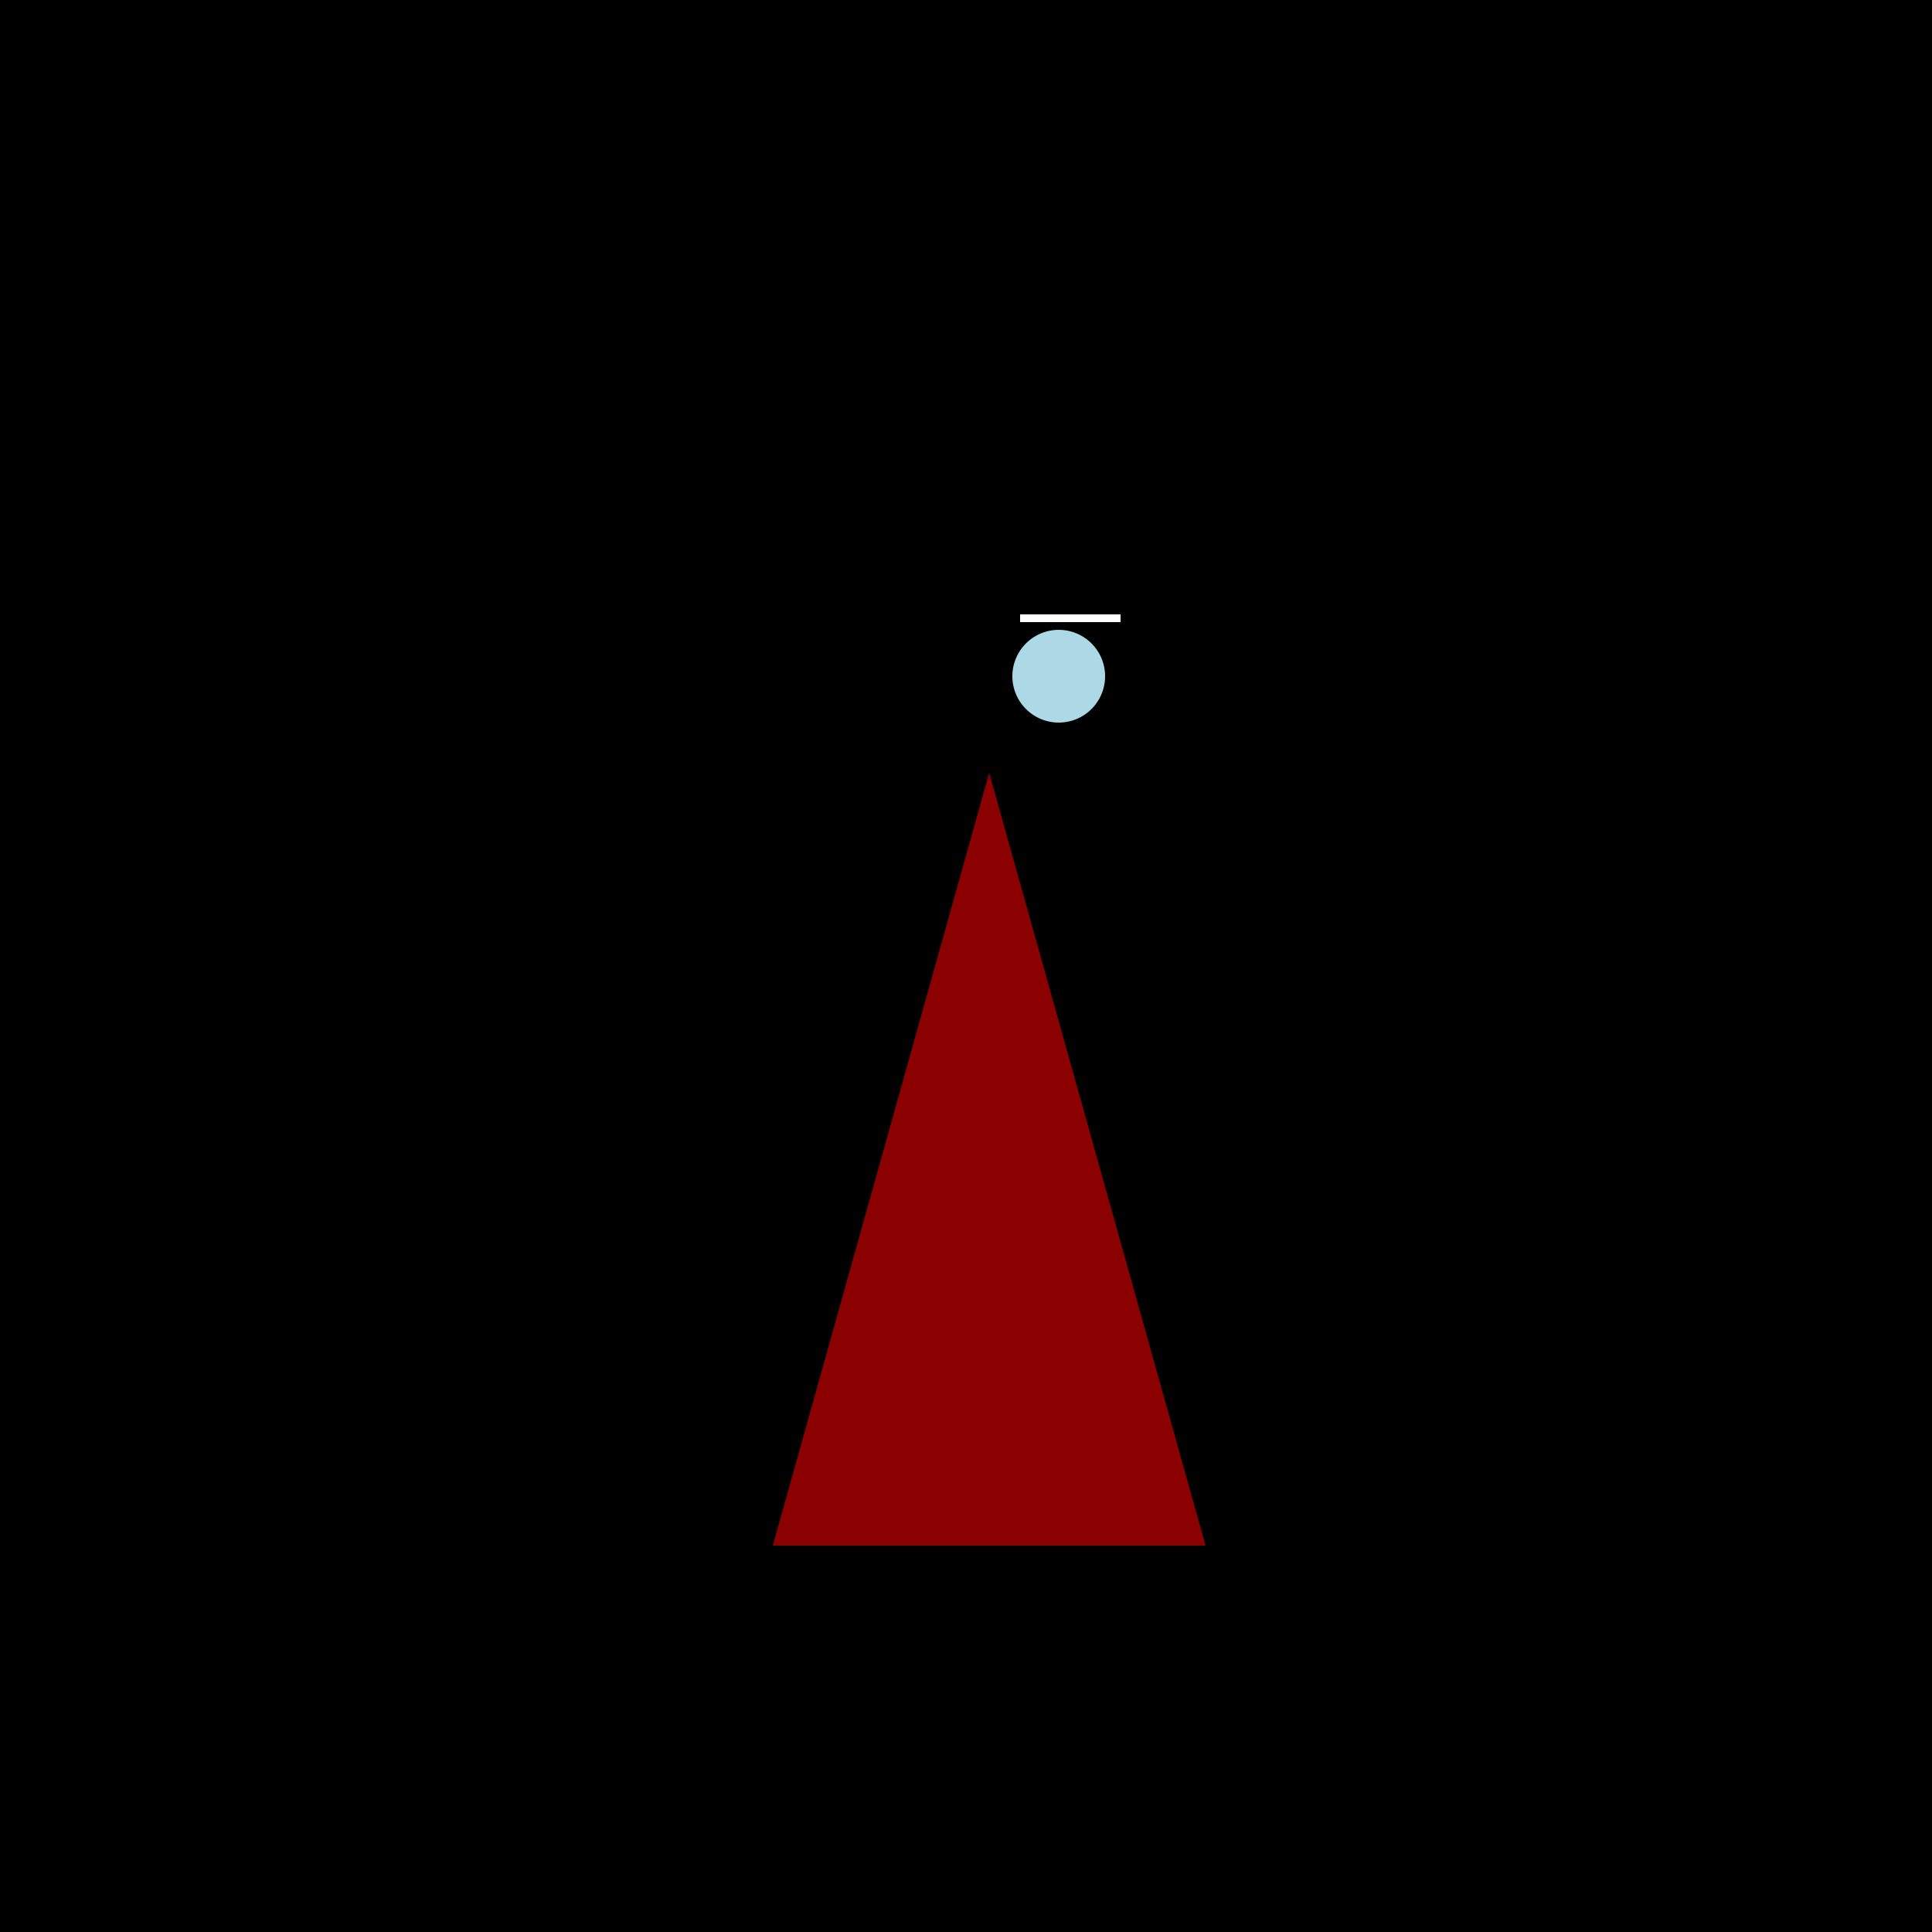
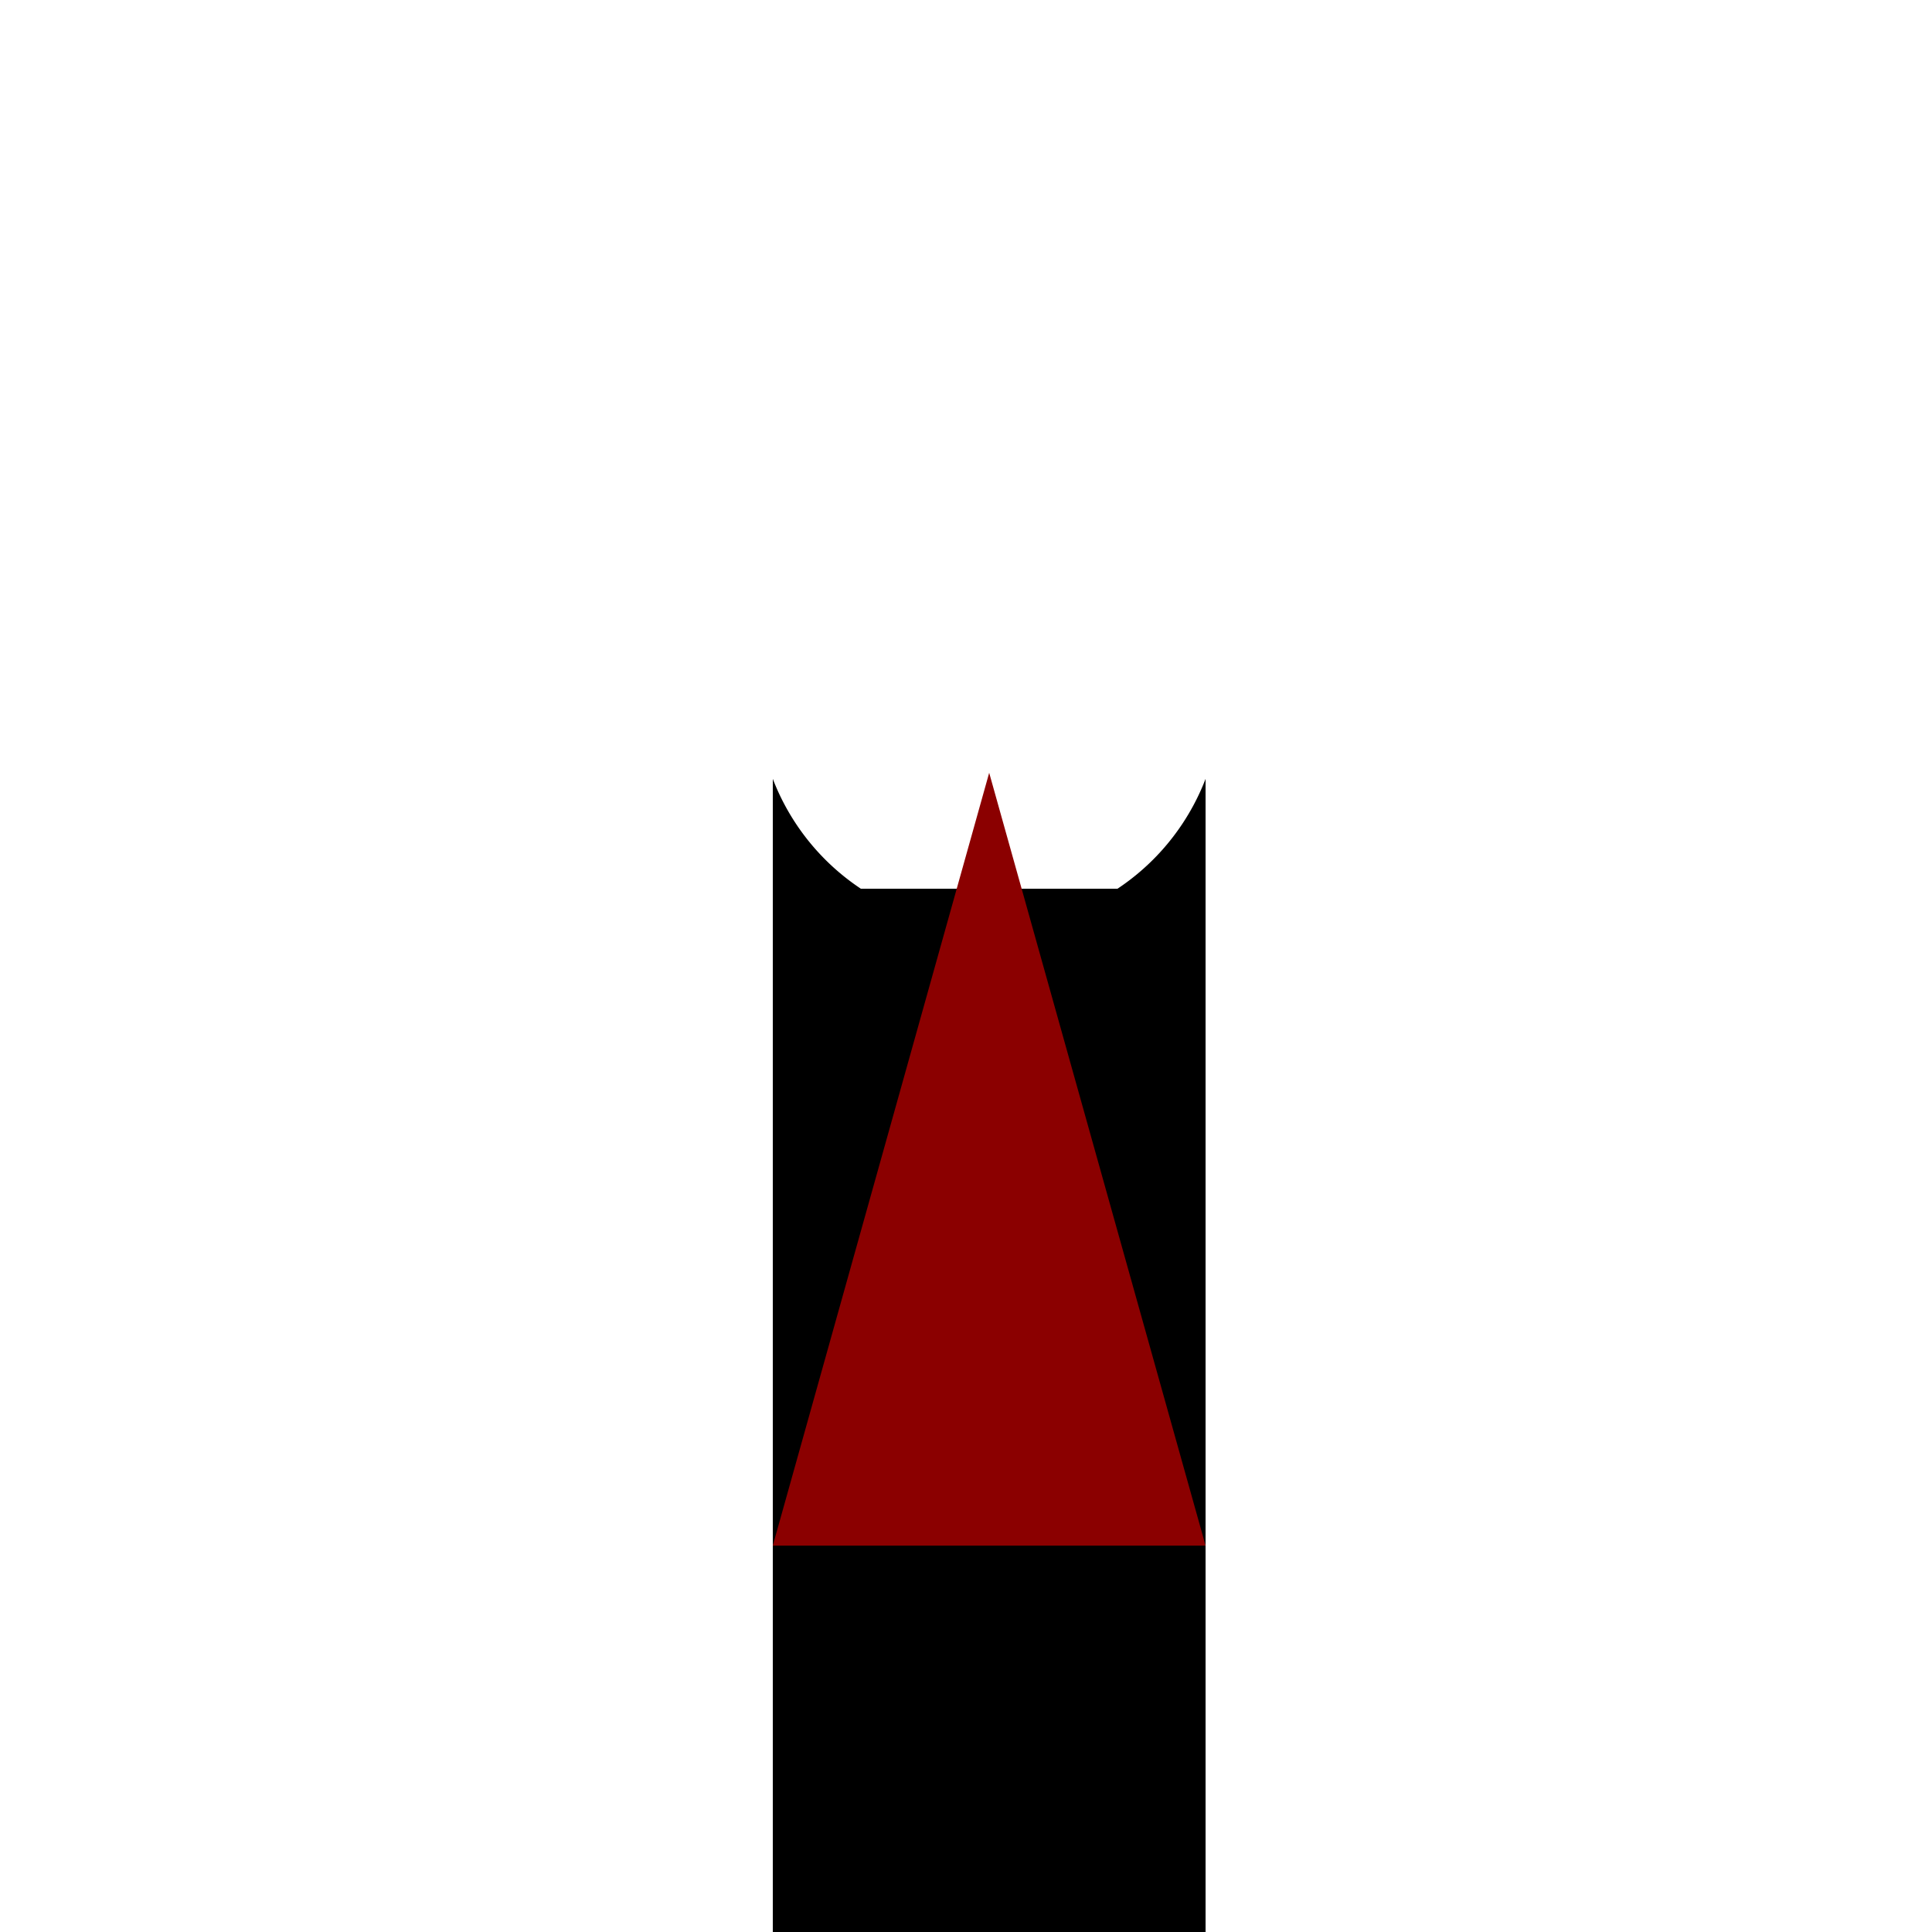
<svg xmlns="http://www.w3.org/2000/svg" width="500" height="500">
  <defs />
  <g>
-     <rect fill="black" stroke="none" x="0" y="0" width="512" height="512" />
    <rect fill="black" stroke="none" x="200" y="200" width="112" height="200" />
    <path fill="white" stroke="none" paint-order="stroke fill markers" d=" M 316 180 A 60 60 0 1 0 316 180.06" />
-     <path fill="black" stroke="none" paint-order="stroke fill markers" d=" M 326 180 A 70 70 0 1 0 326 180.07" />
    <rect fill="black" stroke="none" x="220" y="230" width="70" height="20" />
-     <path fill="hazel" stroke="none" paint-order="stroke fill markers" d=" M 250 175 A 12 12 0 1 0 250 175.012" />
-     <path fill="lightblue" stroke="none" paint-order="stroke fill markers" d=" M 286 175 A 12 12 0 1 0 286 175.012" />
    <path fill="none" stroke="white" paint-order="fill stroke markers" d=" M 264 160 L 290 160" stroke-miterlimit="10" stroke-width="2" stroke-dasharray="" />
    <rect fill="black" stroke="none" x="200" y="400" width="112" height="100" />
    <path fill="darkred" stroke="none" paint-order="stroke fill markers" d=" M 200 400 L 256 200 L 312 400 Z" />
  </g>
</svg>